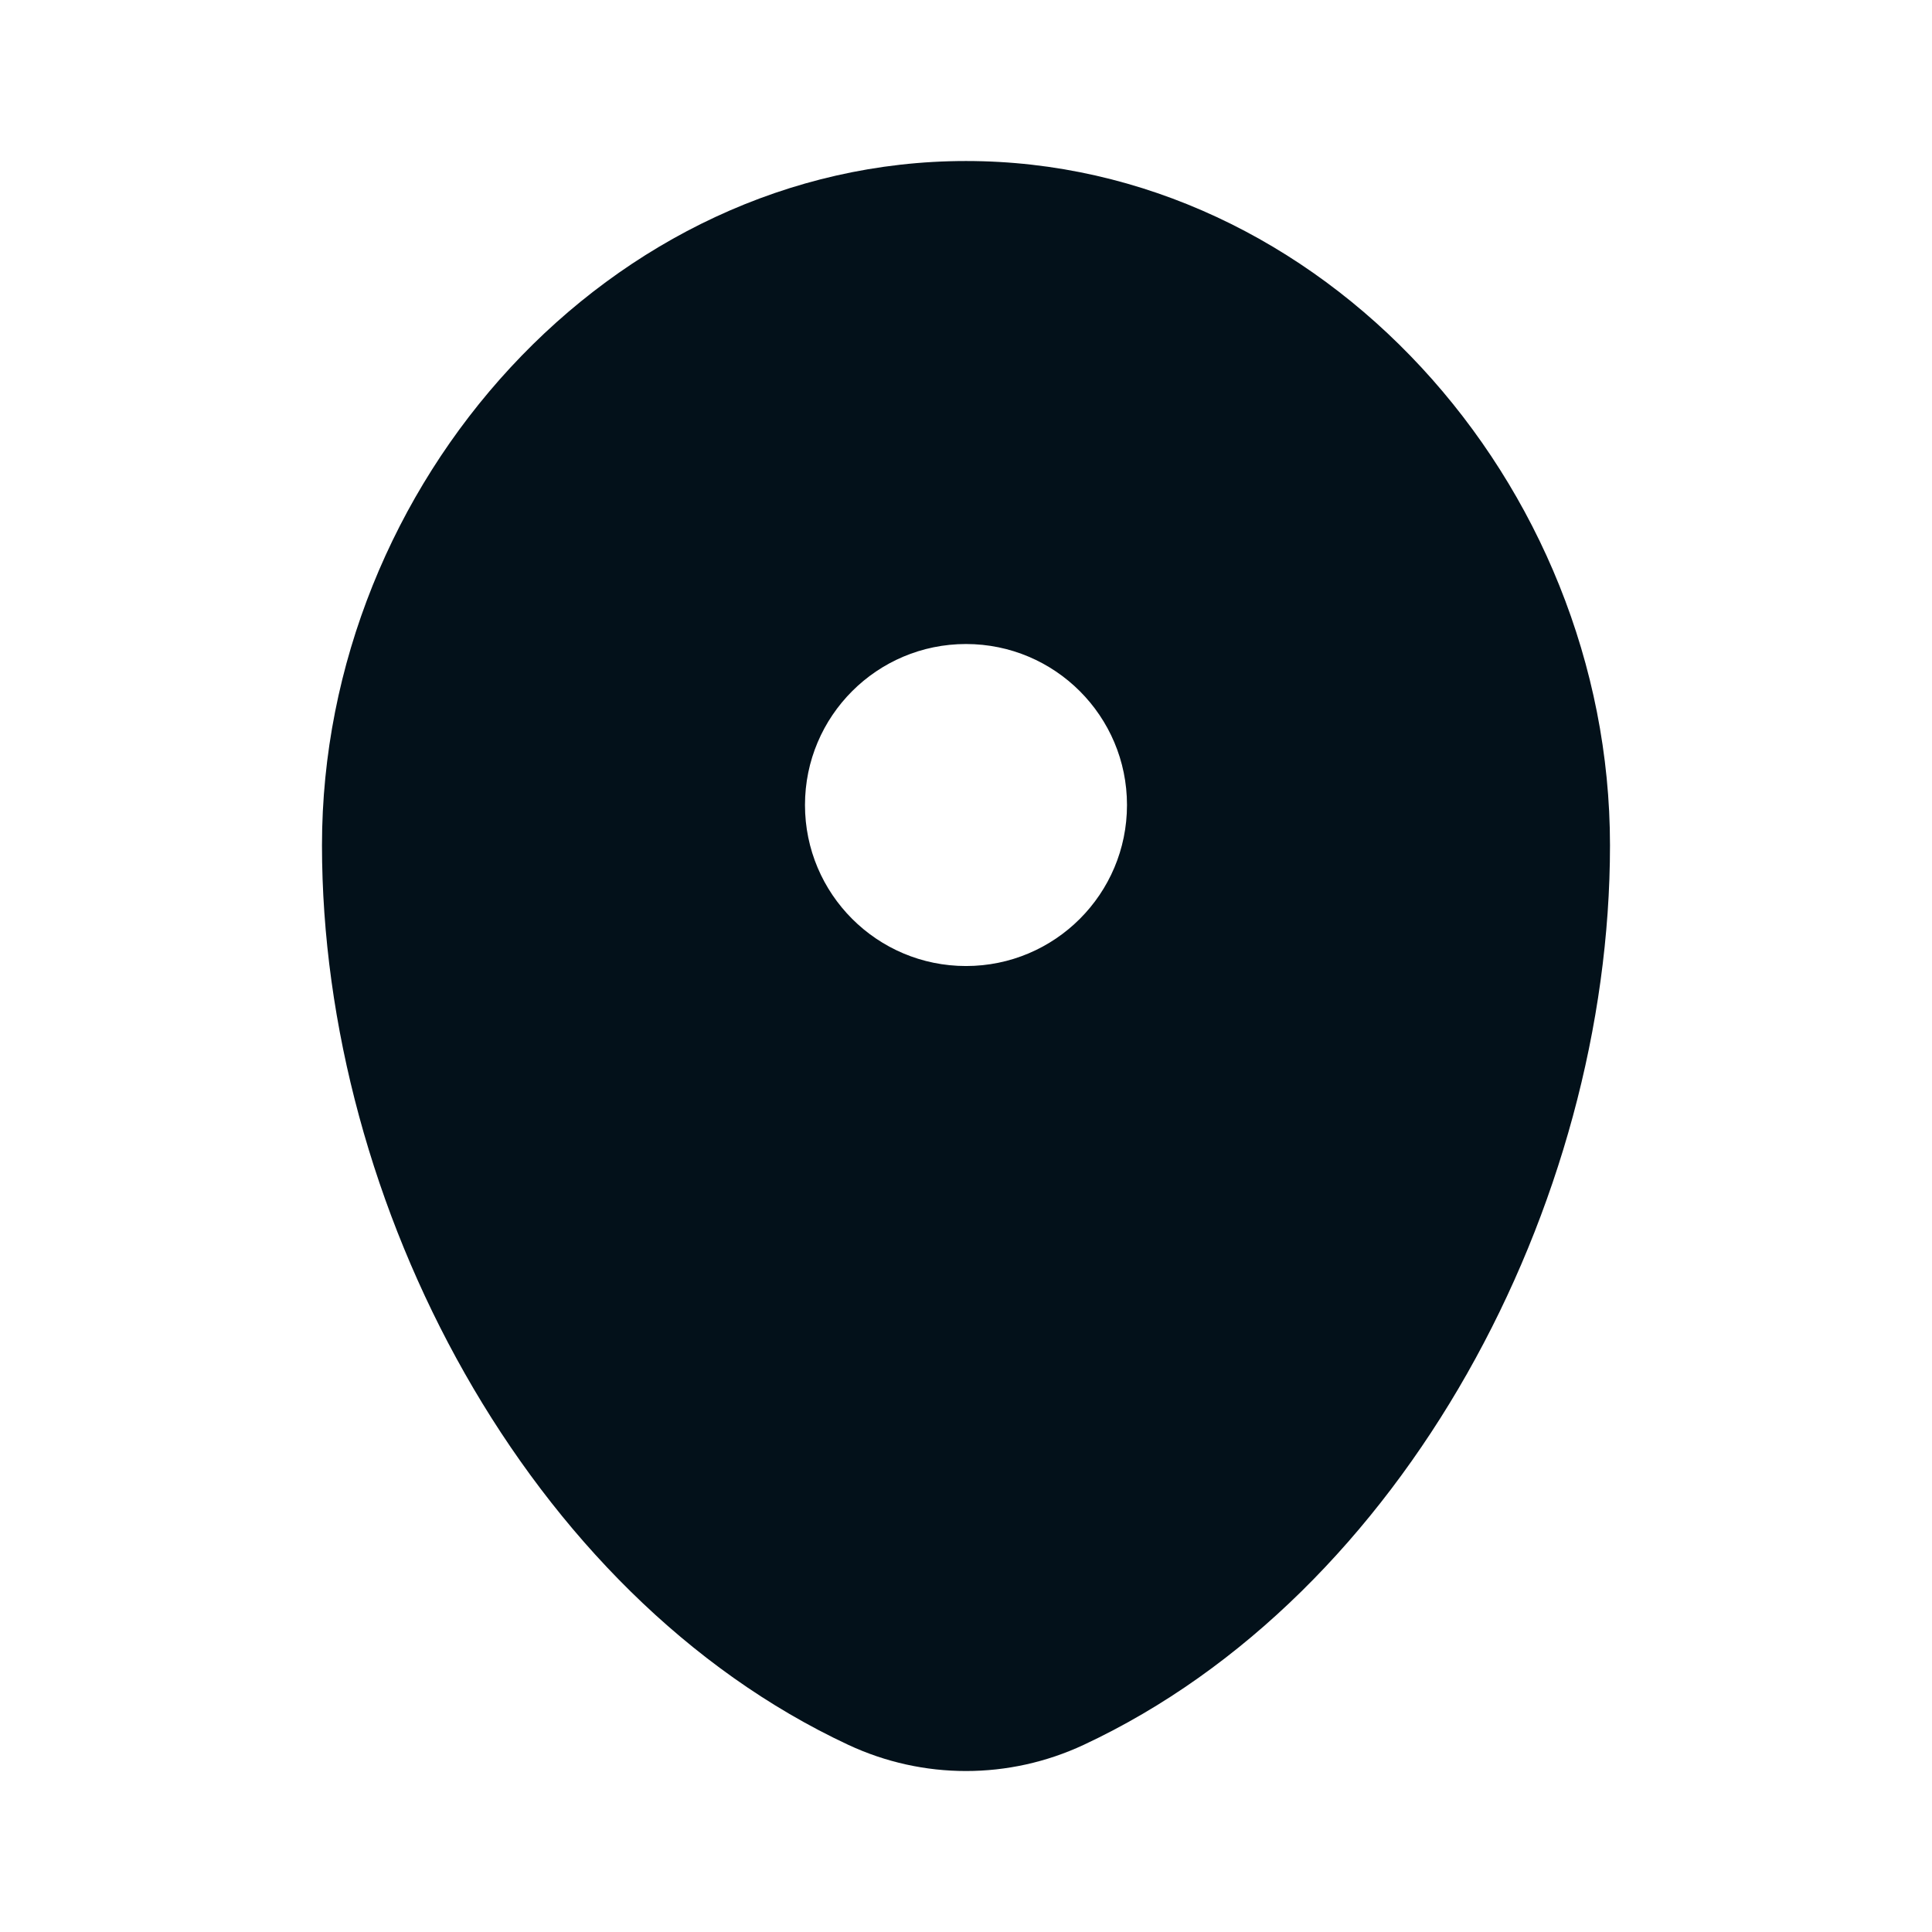
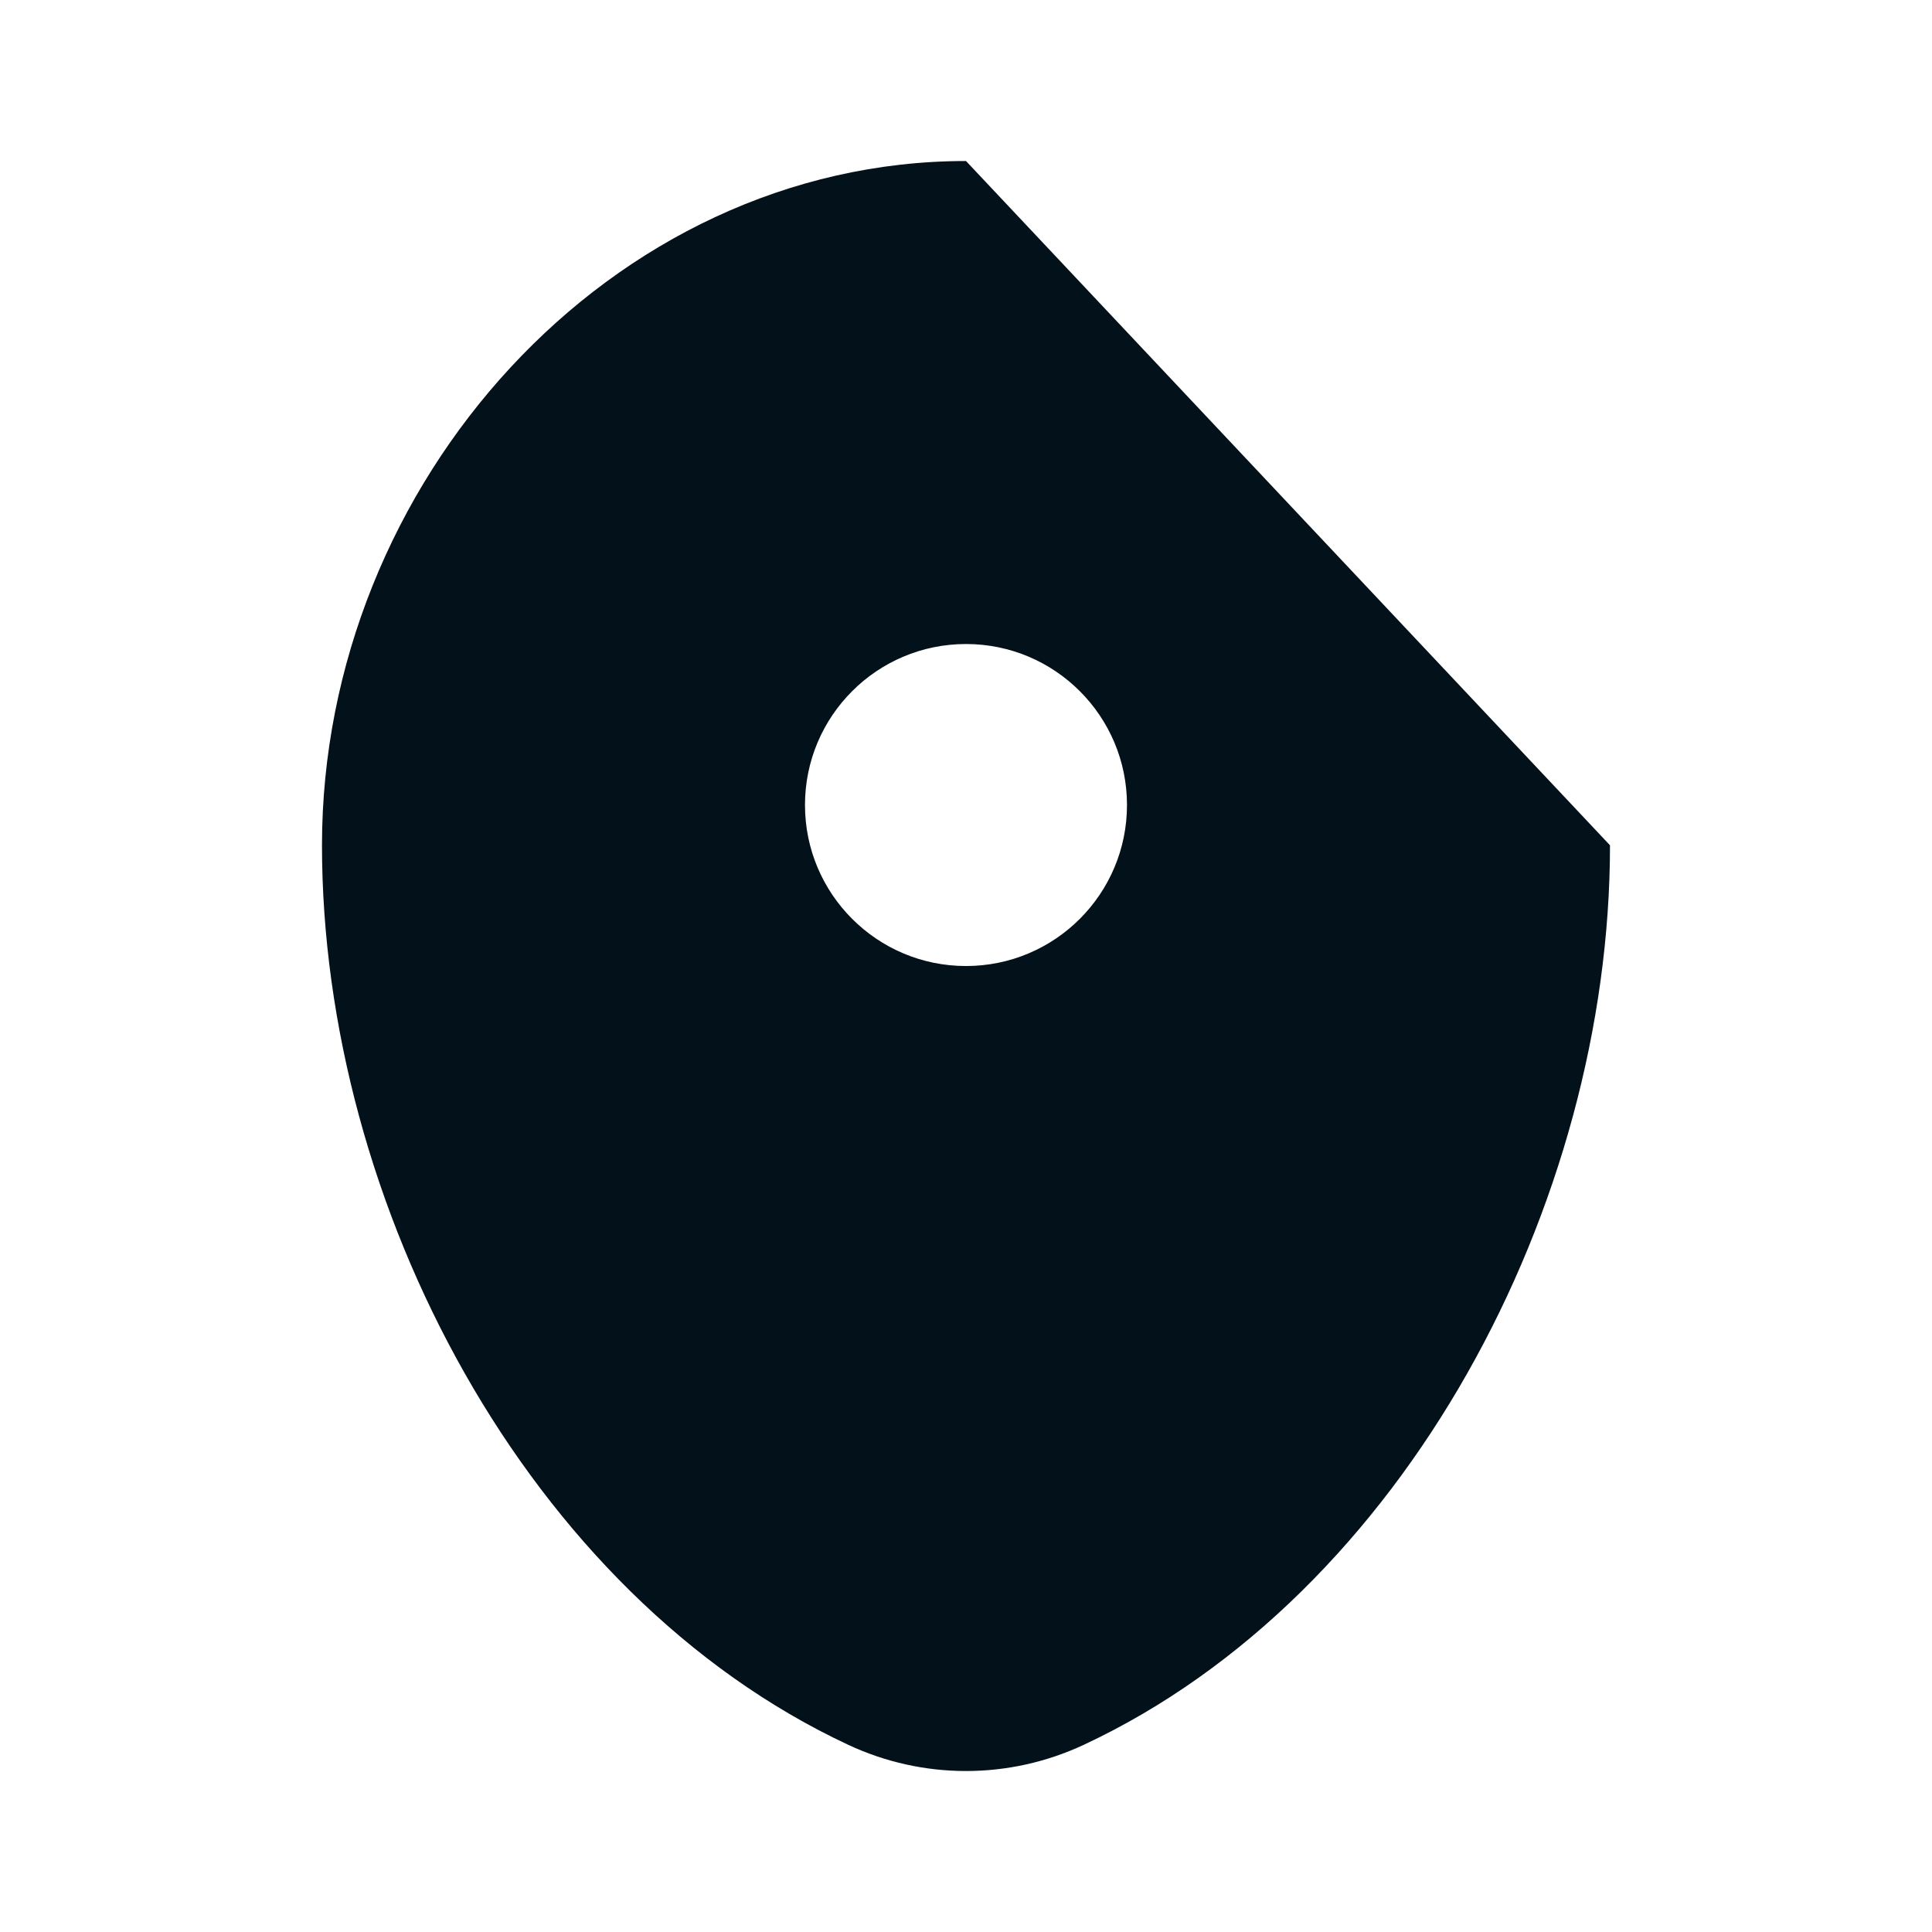
<svg xmlns="http://www.w3.org/2000/svg" width="70" height="70" viewBox="0 0 70 70" fill="none">
-   <path fill-rule="evenodd" clip-rule="evenodd" d="M35 5.834C22.113 5.834 11.666 17.508 11.666 30.626C11.666 43.64 19.114 57.787 30.733 63.218C33.442 64.484 36.558 64.484 39.267 63.218C50.886 57.787 58.333 43.64 58.333 30.626C58.333 17.508 47.886 5.834 35 5.834ZM35 35.001C38.221 35.001 40.833 32.389 40.833 29.167C40.833 25.946 38.221 23.334 35 23.334C31.778 23.334 29.166 25.946 29.166 29.167C29.166 32.389 31.778 35.001 35 35.001Z" fill="#03111A" />
+   <path fill-rule="evenodd" clip-rule="evenodd" d="M35 5.834C22.113 5.834 11.666 17.508 11.666 30.626C11.666 43.64 19.114 57.787 30.733 63.218C33.442 64.484 36.558 64.484 39.267 63.218C50.886 57.787 58.333 43.64 58.333 30.626ZM35 35.001C38.221 35.001 40.833 32.389 40.833 29.167C40.833 25.946 38.221 23.334 35 23.334C31.778 23.334 29.166 25.946 29.166 29.167C29.166 32.389 31.778 35.001 35 35.001Z" fill="#03111A" />
</svg>